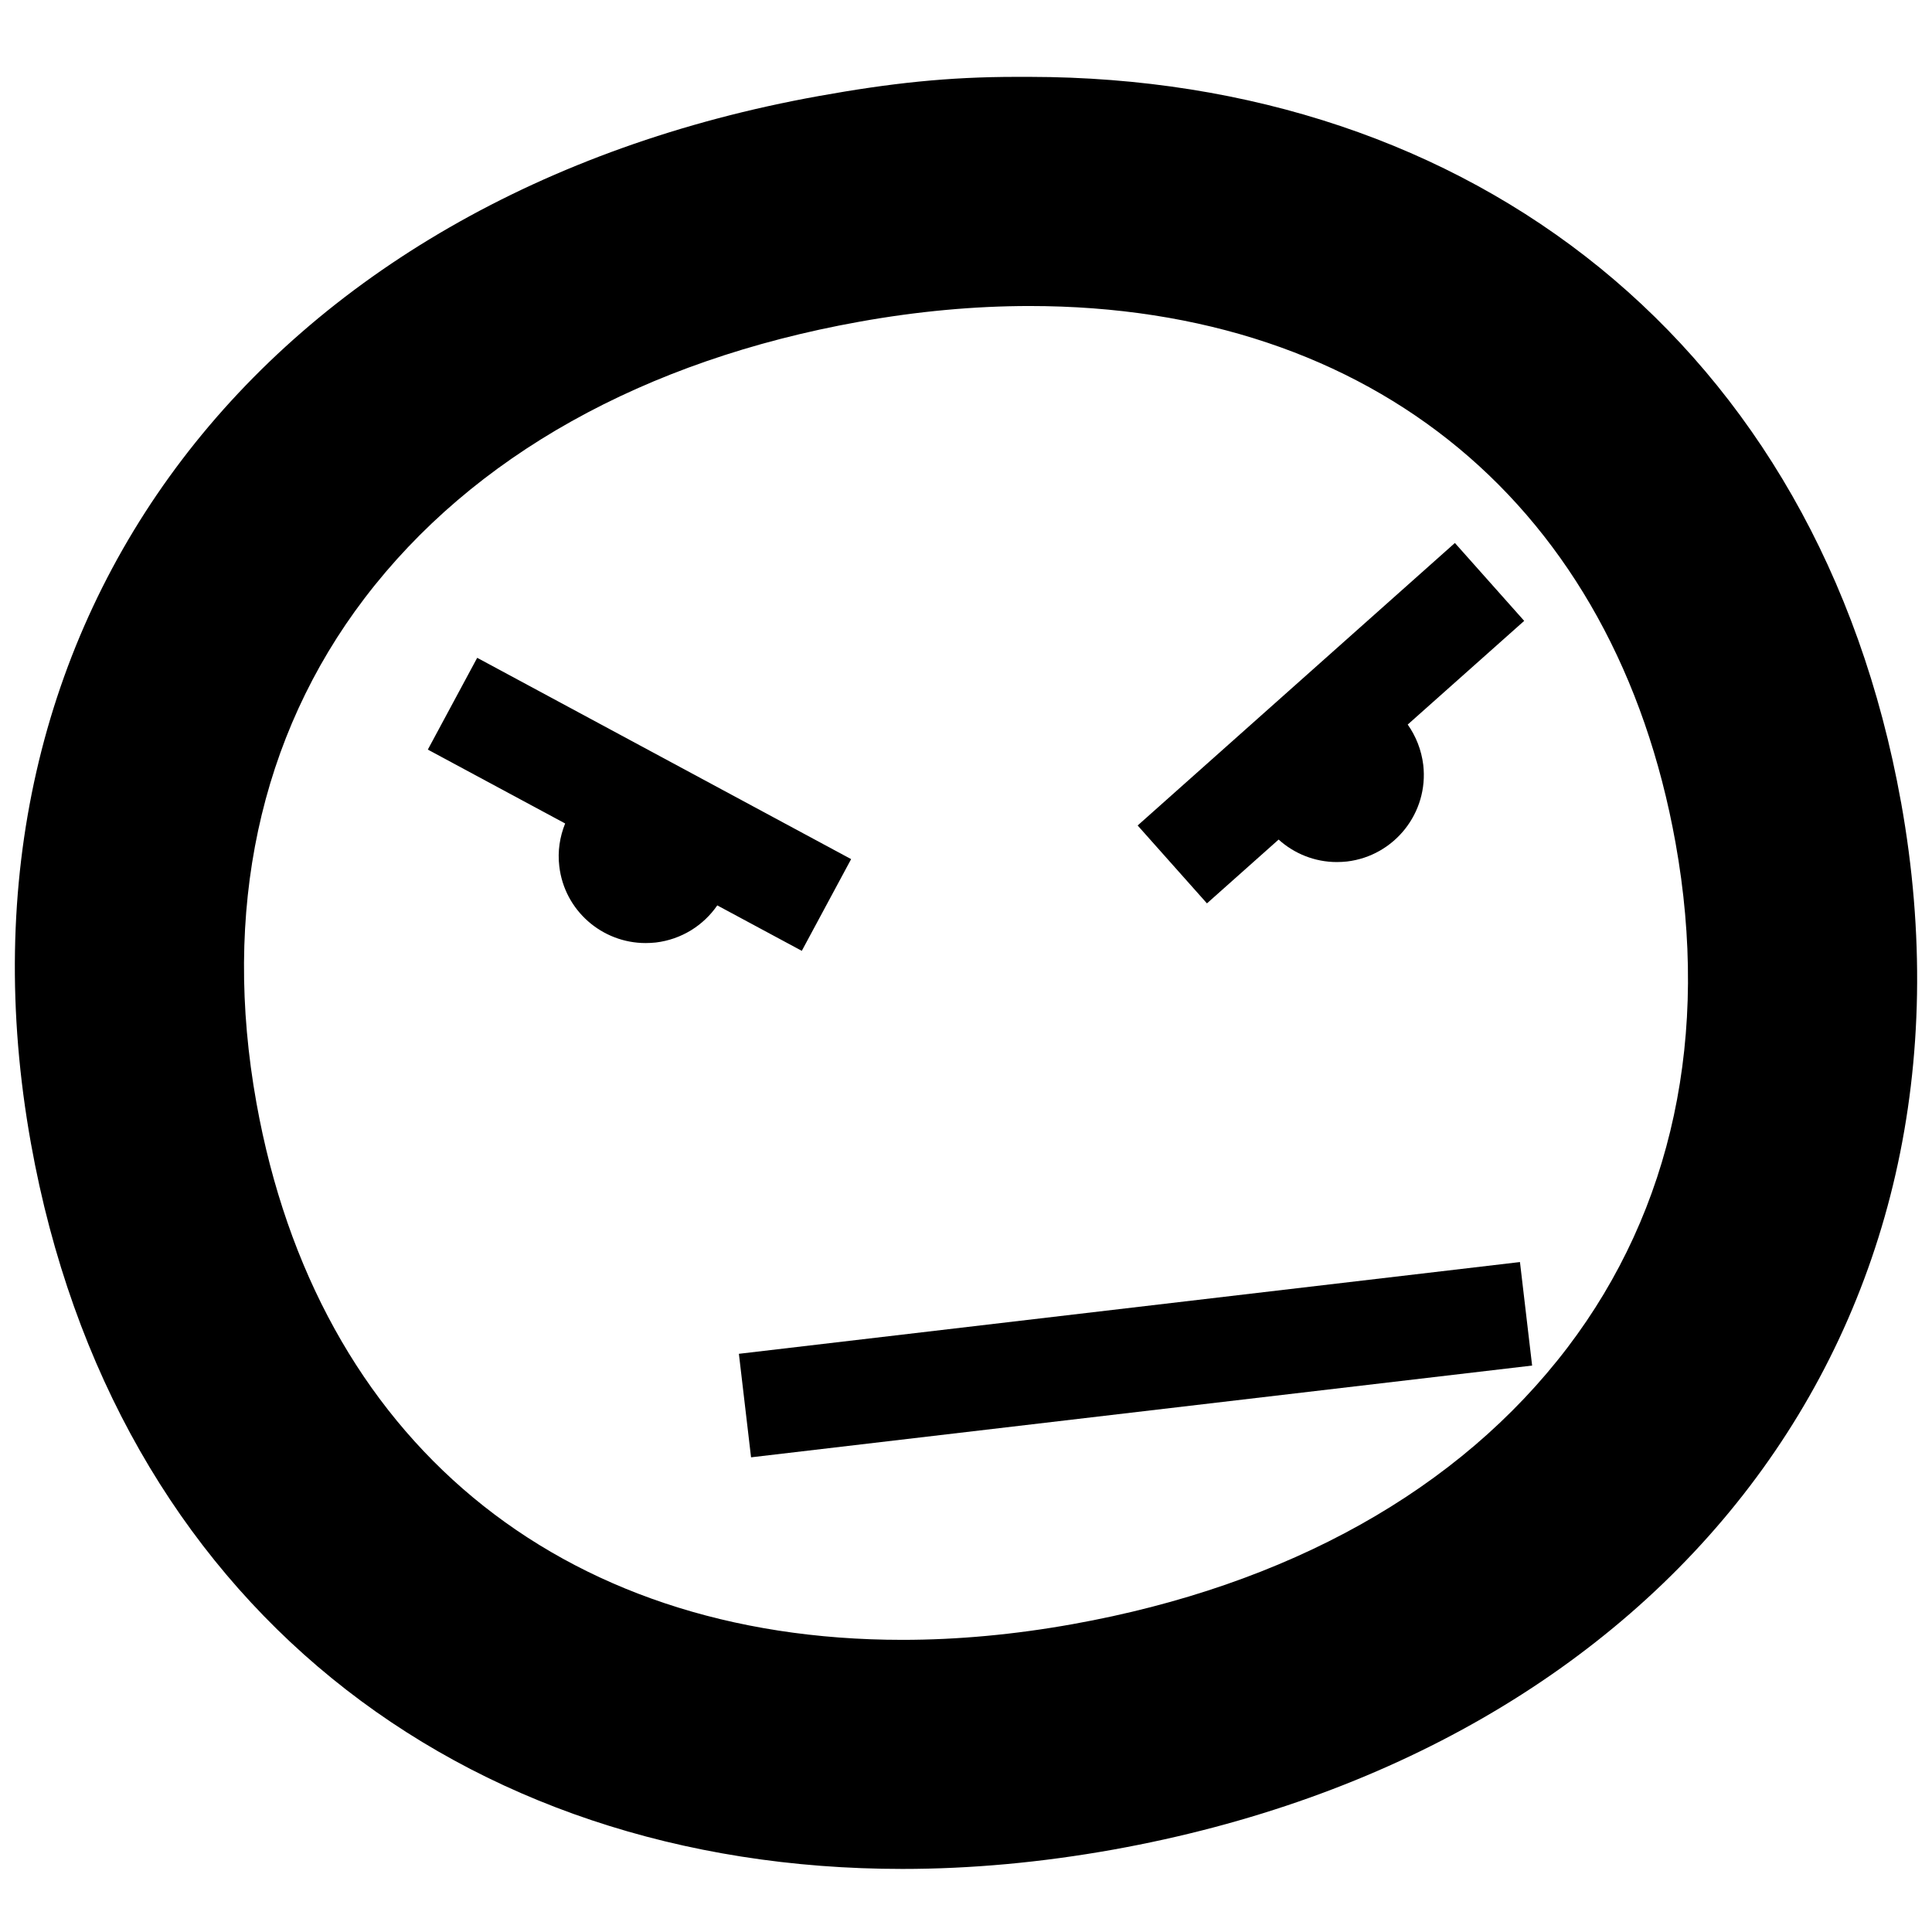
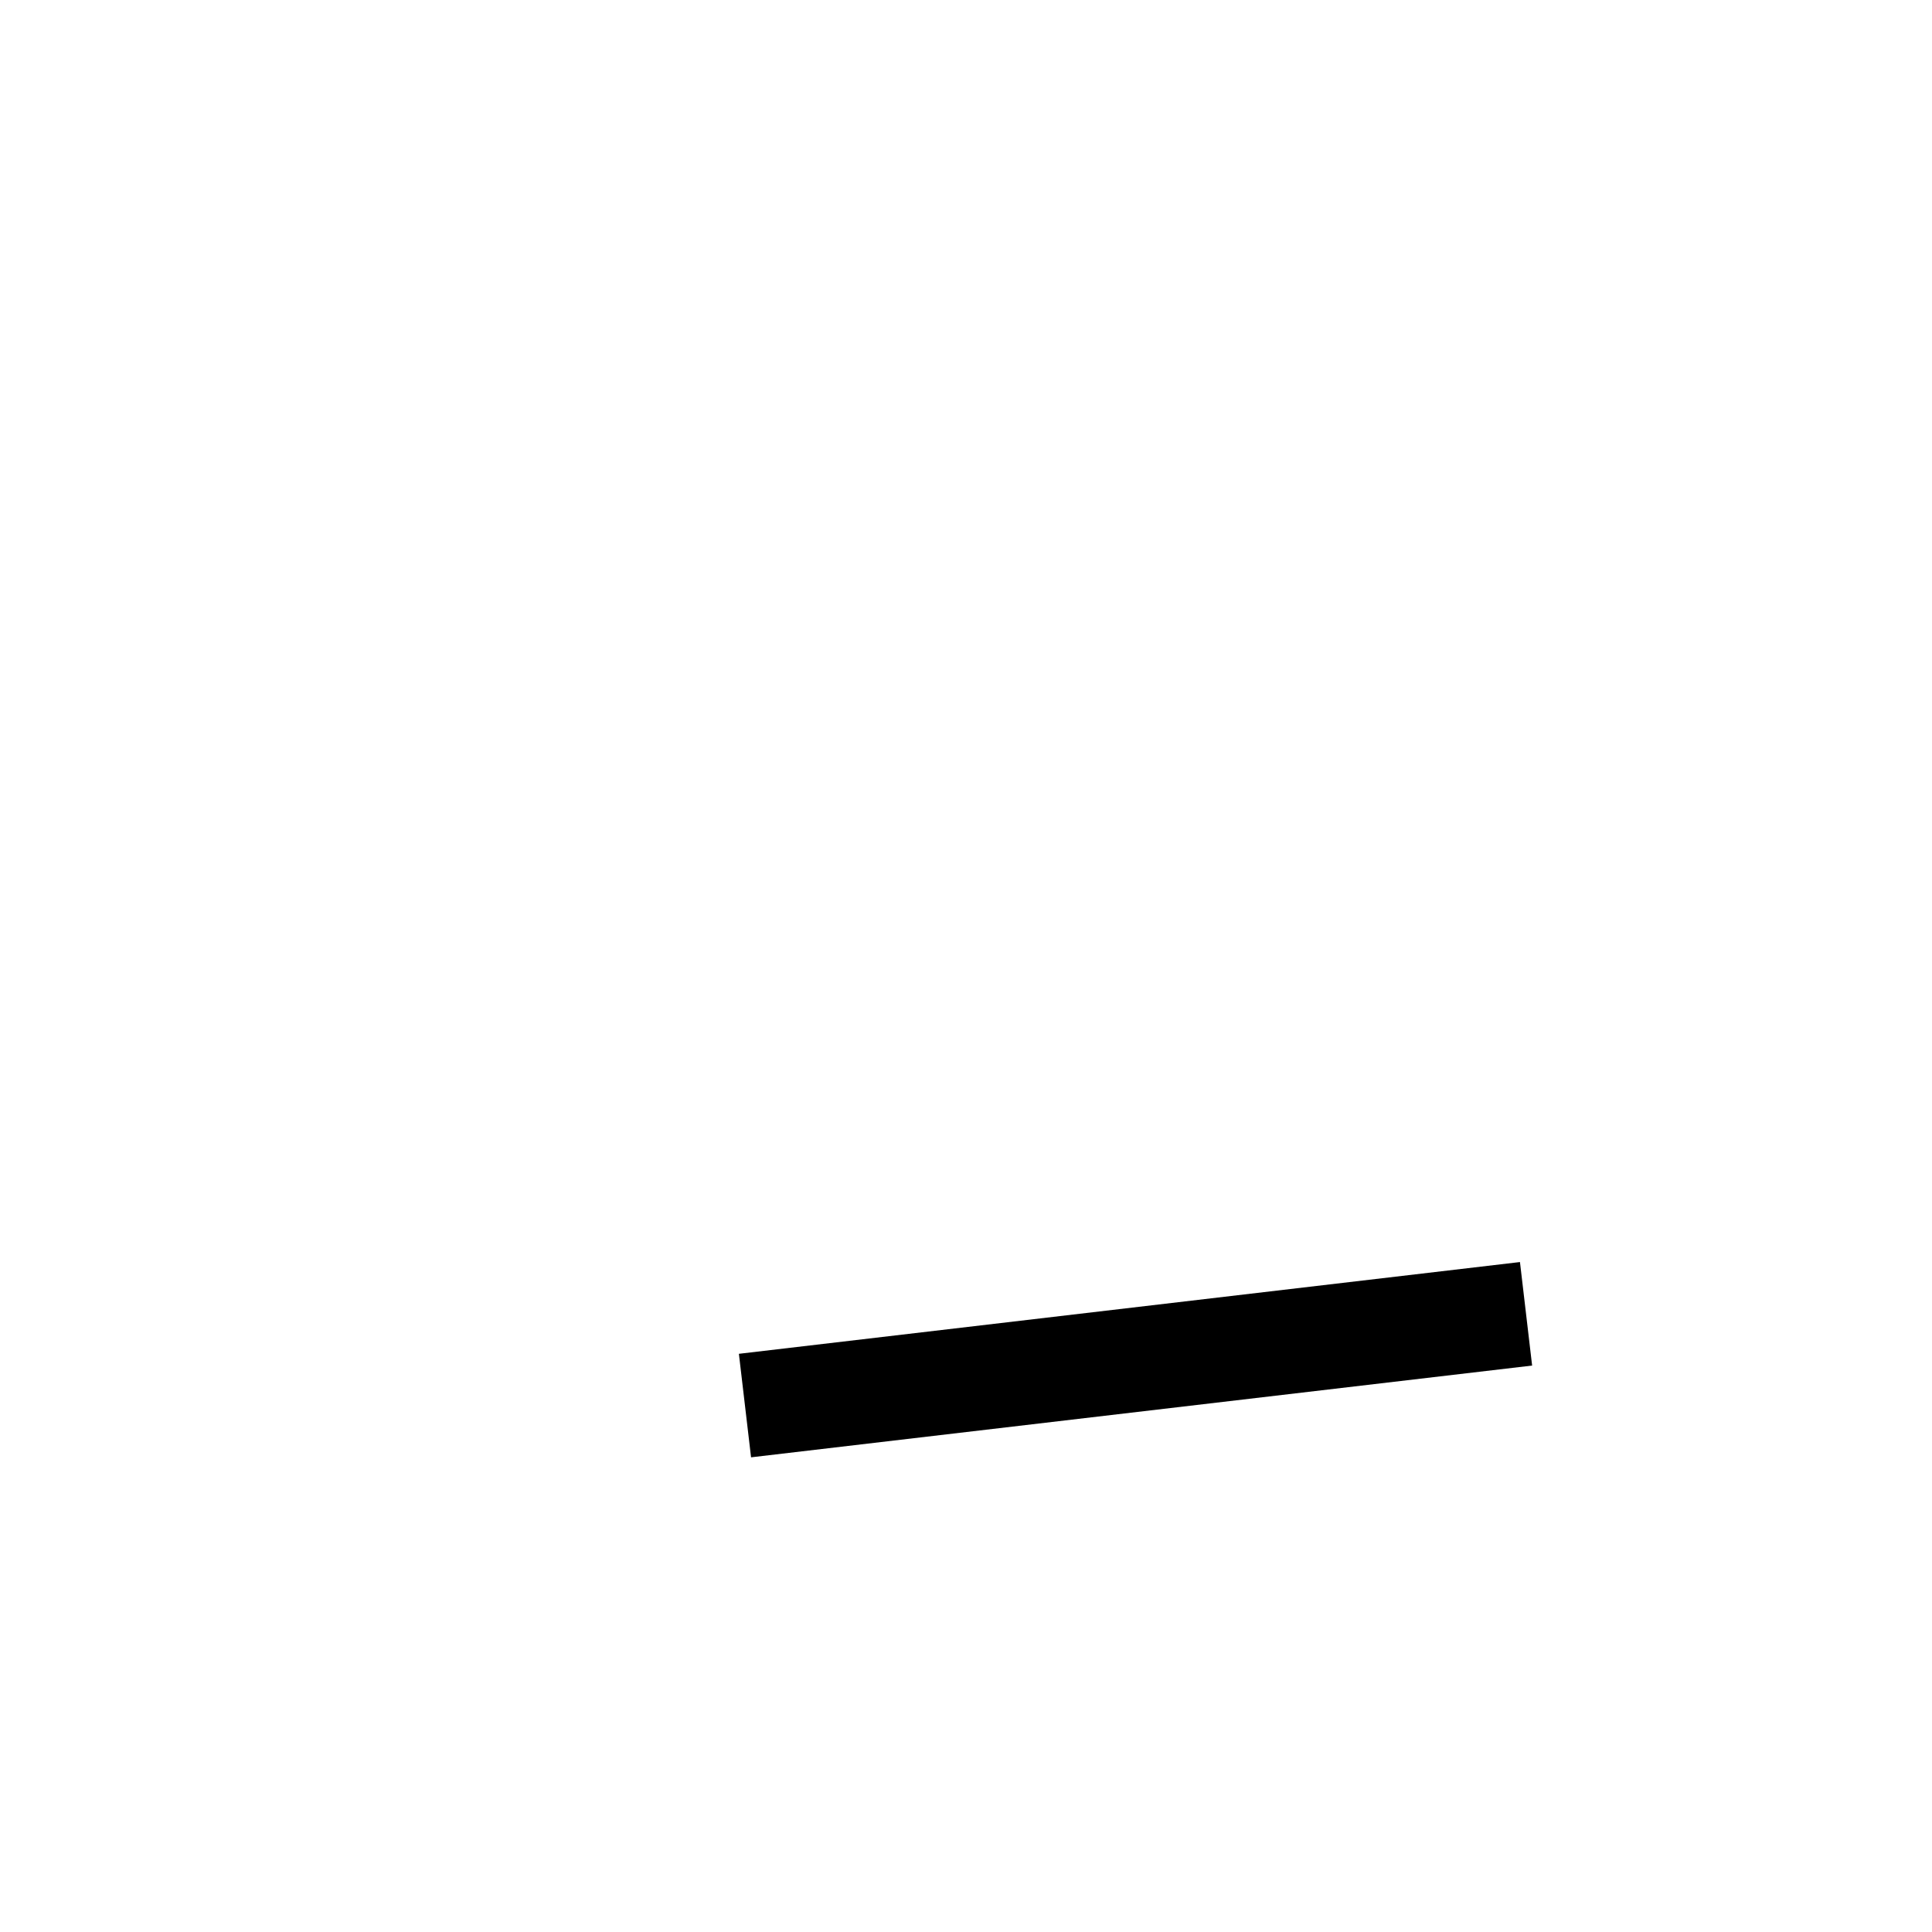
<svg xmlns="http://www.w3.org/2000/svg" width="28mm" height="28mm" viewBox="0 0 28 28" version="1.1" id="svg1">
  <defs id="defs1" />
  <g id="layer1" transform="translate(-71.173,-62.106)">
-     <path class="cls-1" d="M 98.724,73.732 C 97.53,67.091 92.493,63.228 86.095,63.22 v 0 c 0,0 -0.005,0 -0.013,0 0,0 -0.003,0 -0.005,0 v 0 c -0.048,0 -0.175,0 -0.175,0 -0.99,0 -1.818,0.09 -2.863,0.278 -8.004,1.439 -12.79,7.543 -11.417,15.182 1.196,6.649 6.223,10.512 12.629,10.512 0.99,0 2.011,-0.093 3.056,-0.28 8.004,-1.439 12.79,-7.543 11.417,-15.182 z M 86.095,66.541 c 4.985,0 8.485,2.908 9.361,7.779 0.5,2.783 -0.042,5.313 -1.566,7.316 -1.569,2.061 -4.048,3.448 -7.17,4.008 -0.839,0.151 -1.67,0.228 -2.469,0.228 -4.985,0 -8.485,-2.908 -9.361,-7.779 -0.5,-2.783 0.042,-5.313 1.566,-7.316 1.569,-2.061 4.048,-3.448 7.17,-4.008 0.839,-0.151 1.67,-0.228 2.469,-0.228 z" id="path1" style="fill:#000000;stroke-width:0px" />
    <g id="g14" transform="matrix(0.265,0,0,0.265,-219.999,-54.58)">
-       <path class="cls-1" d="m 1168.69,486.24 c 0.85,0.77 1.98,1.23 3.18,1.23 0.18,0 0.37,-0.01 0.56,-0.03 2.6,-0.31 4.47,-2.67 4.17,-5.28 -0.1,-0.82 -0.4,-1.57 -0.85,-2.21 l 6.37,-5.67 -3.79,-4.26 -17.35,15.45 3.79,4.26 z" id="path13" style="fill:#000000;stroke-width:0px" />
-       <path class="cls-1" d="m 1142.61,492.33 2.7,-5.02 -20.45,-11.01 -2.7,5.02 7.51,4.04 c -0.29,0.72 -0.42,1.52 -0.32,2.34 0.28,2.42 2.34,4.2 4.72,4.2 0.18,0 0.37,-0.01 0.56,-0.03 1.41,-0.17 2.61,-0.94 3.36,-2.03 l 4.63,2.49 z" id="path14" style="fill:#000000;stroke-width:0px" />
      <rect class="cls-1" x="1139.37" y="511.81" width="43.01" height="5.7" transform="rotate(-6.7,1161.083,514.777)" id="rect14" style="fill:#000000;stroke-width:0px" />
    </g>
  </g>
</svg>